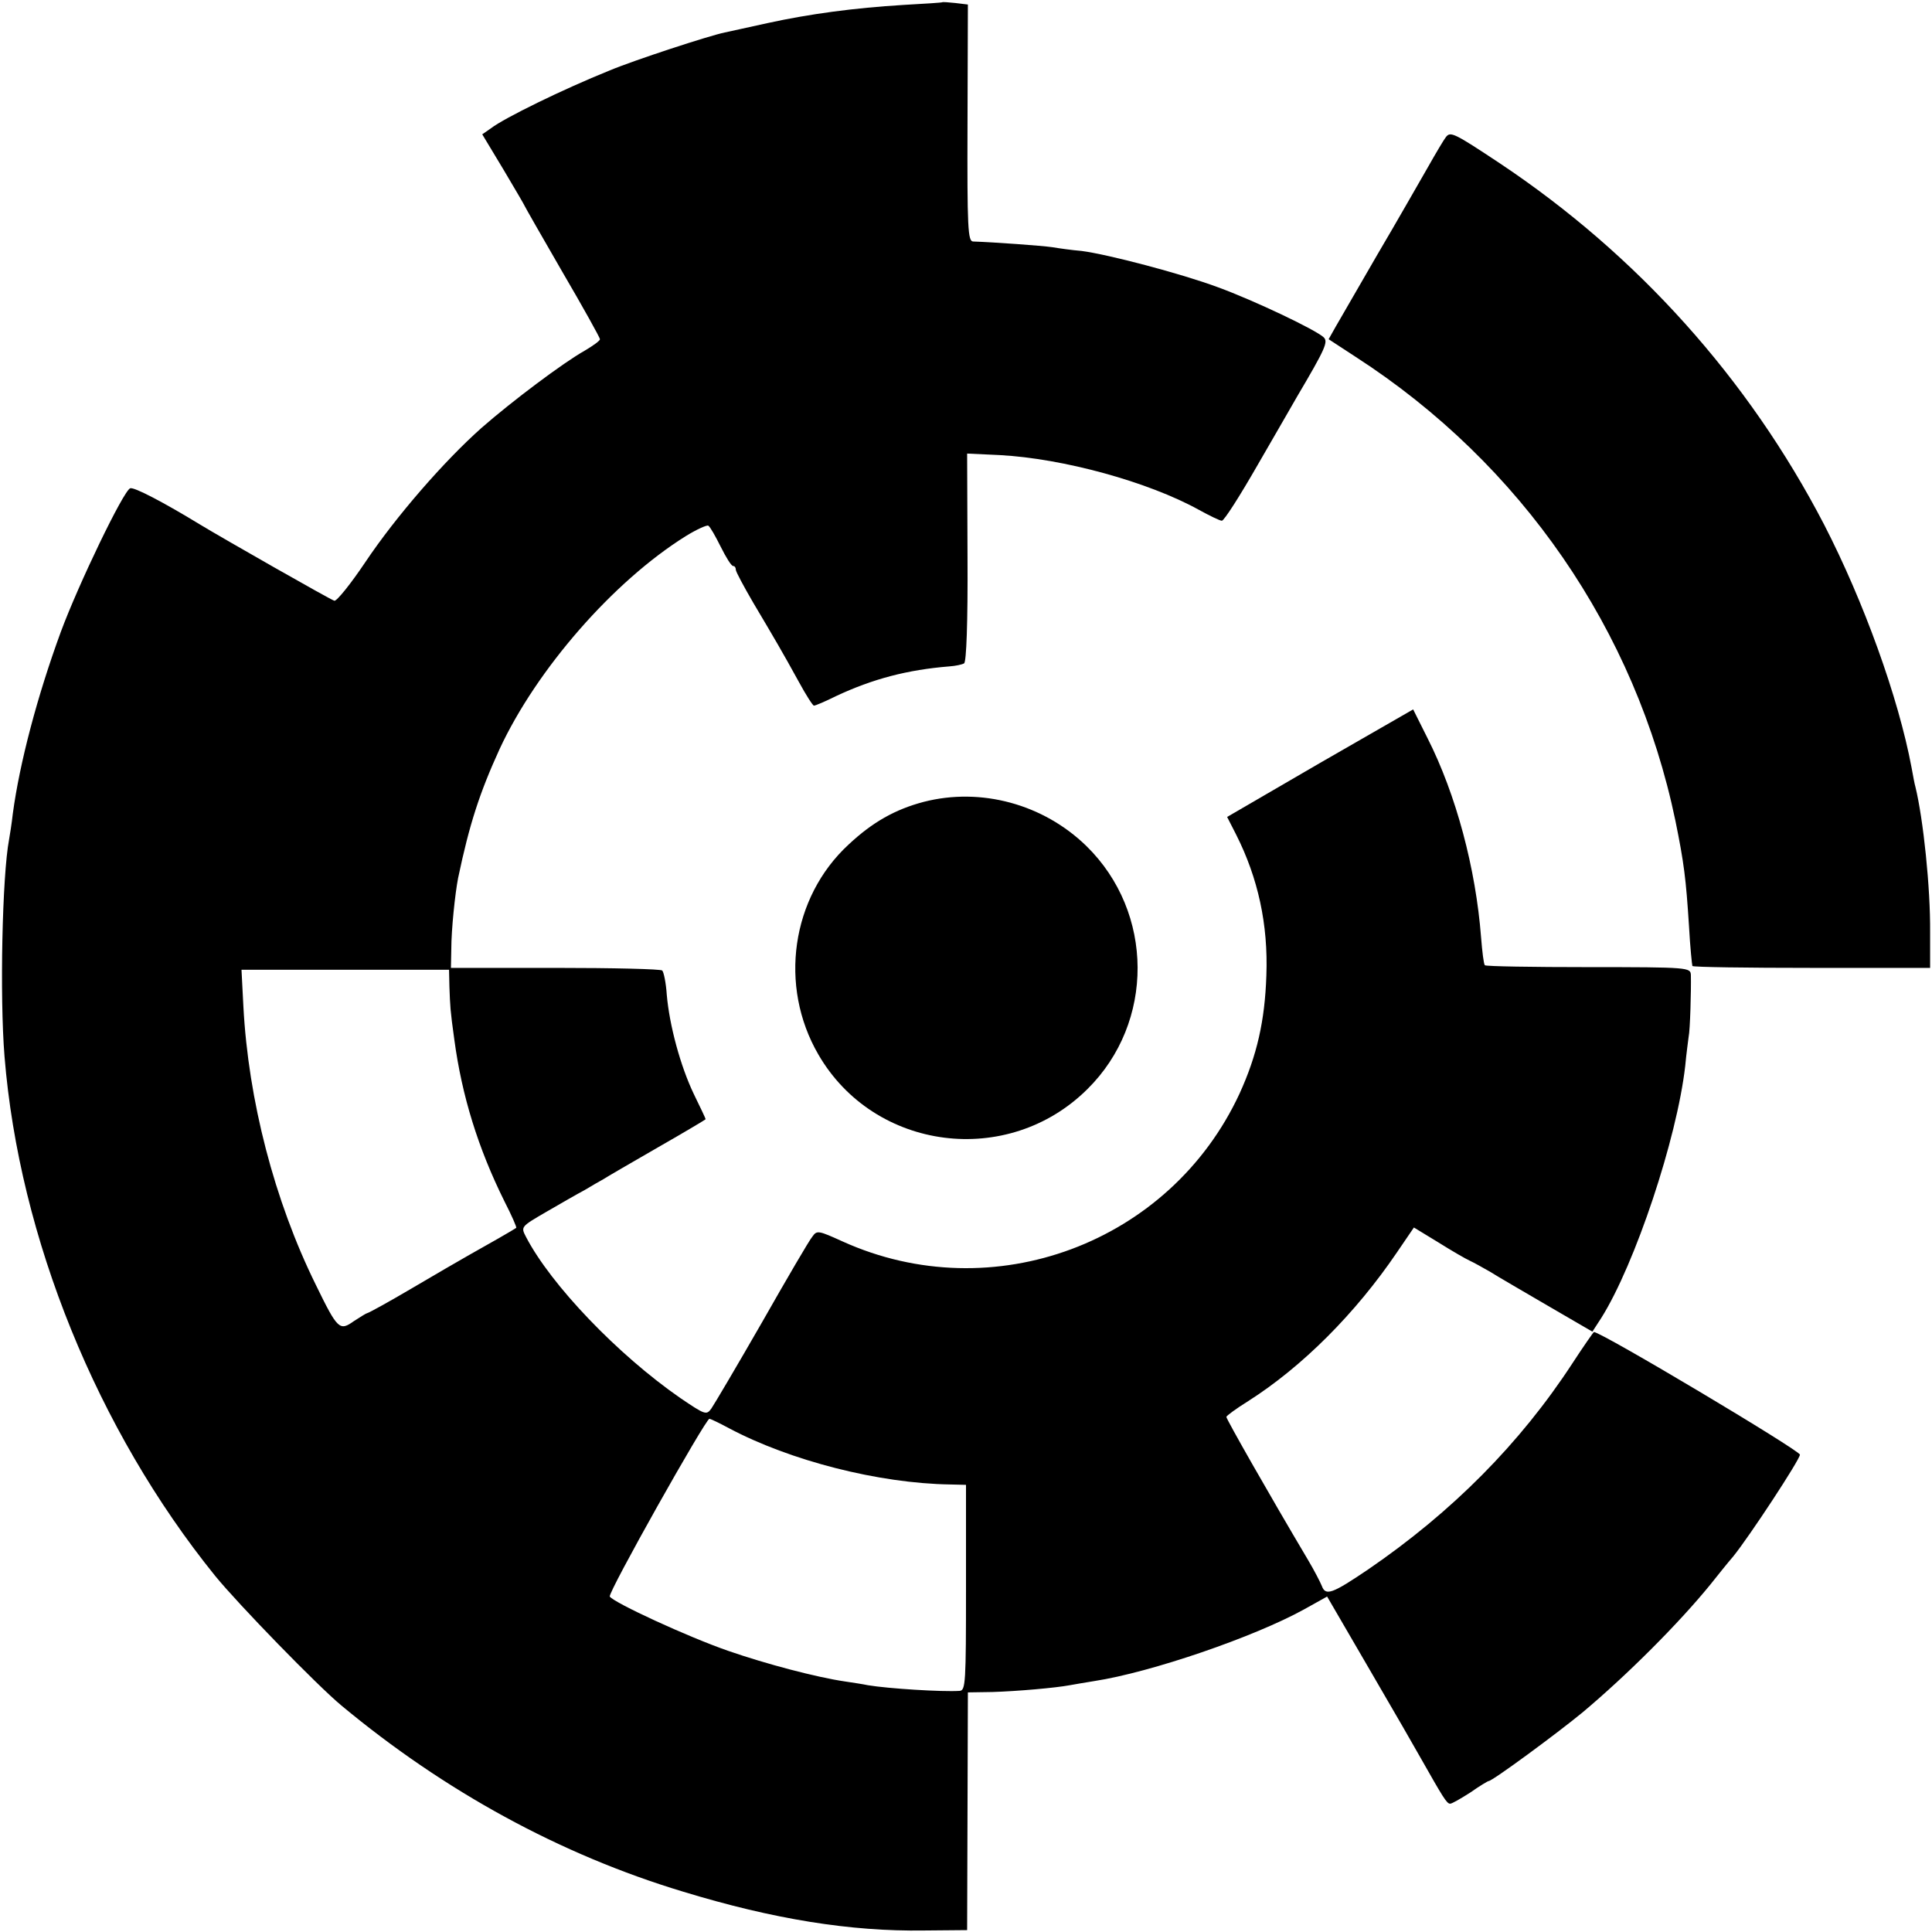
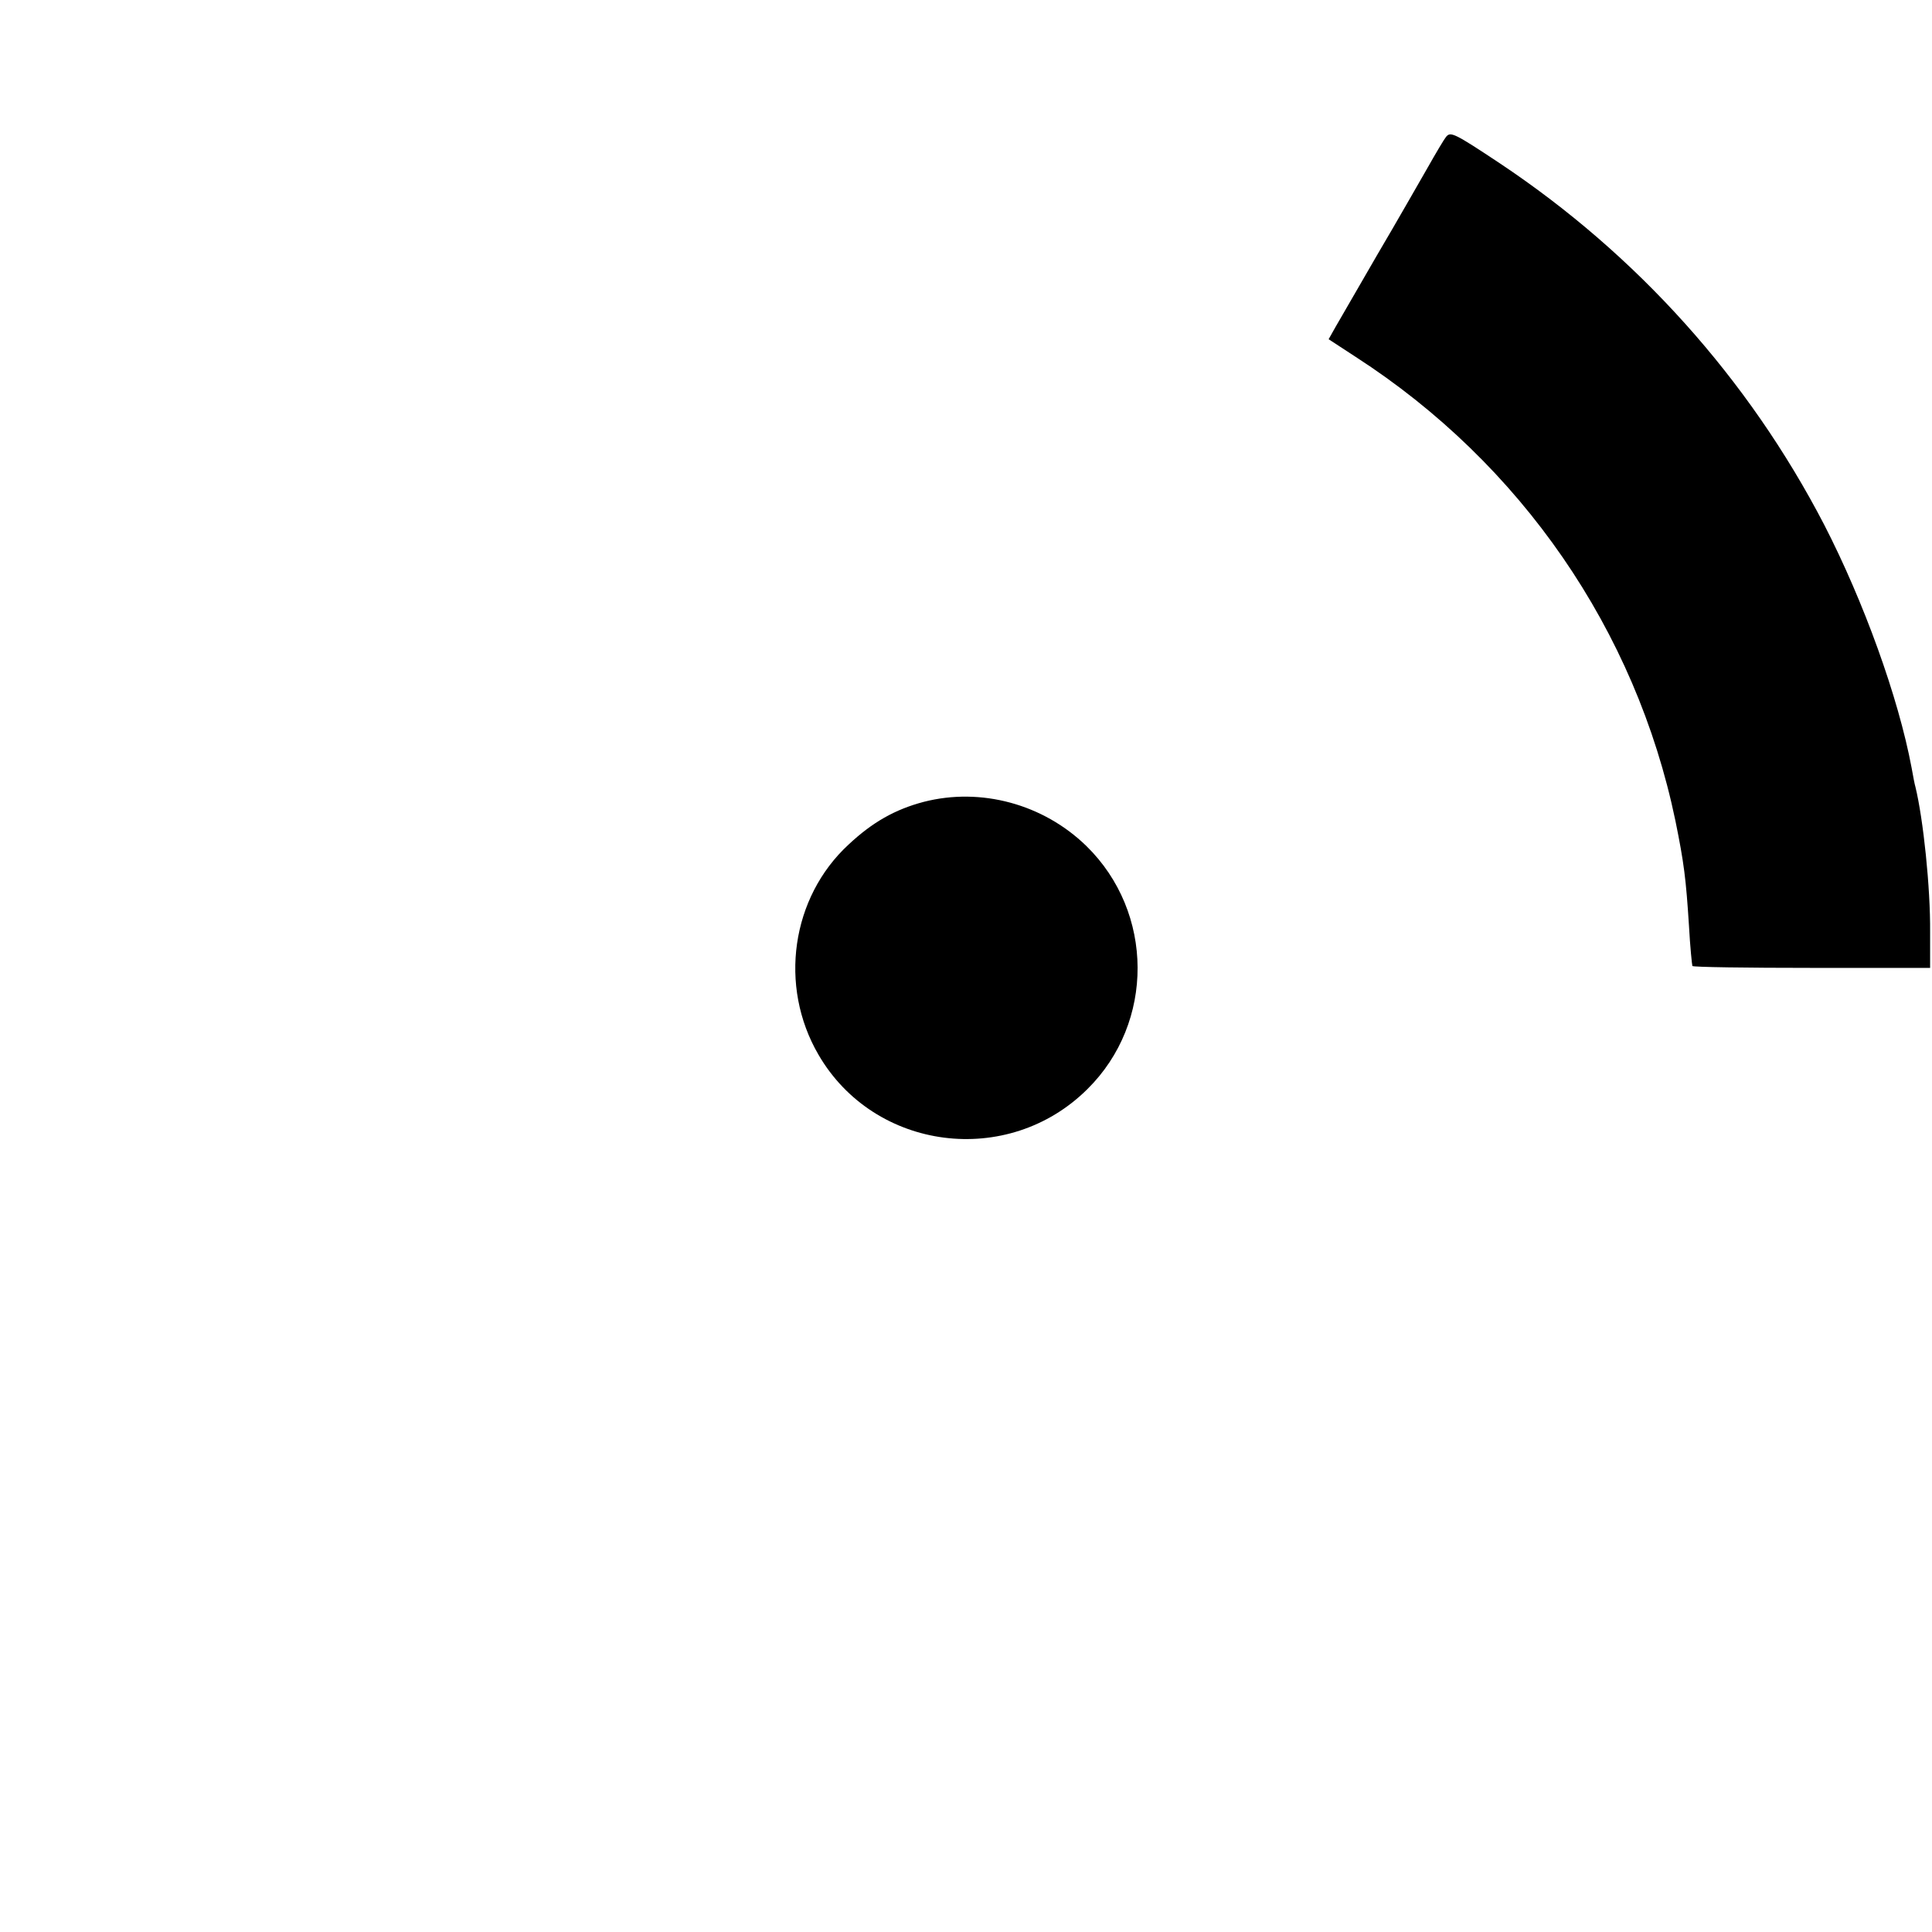
<svg xmlns="http://www.w3.org/2000/svg" version="1.0" width="512pt" height="512pt" viewBox="0 0 512 512" preserveAspectRatio="xMidYMid meet">
  <g transform="translate(0,512) scale(0.1,-0.1)" fill="#000000" stroke="none">
-     <path d="M2497 5114 c-1 -1 -47 -4 -102 -7 -132 -8 -250 -24 -360 -48 -49 -11 -101 -22 -114 -25 -40 -8 -242 -74 -306 -101 -124 -50 -279 -126 -314 -153 l-23 -16 56 -93 c31 -52 56 -95 56 -96 0 -1 45 -80 100 -175 55 -94 100 -175 100 -179 0 -4 -18 -17 -40 -30 -57 -32 -193 -134 -274 -205 -99 -88 -227 -235 -308 -356 -39 -58 -76 -104 -82 -102 -9 2 -295 165 -356 202 -95 58 -175 100 -185 96 -18 -7 -137 -254 -184 -381 -62 -169 -109 -347 -127 -481 -3 -27 -8 -58 -10 -69 -18 -95 -25 -415 -12 -575 39 -481 246 -990 558 -1376 61 -75 271 -291 335 -344 273 -227 580 -395 905 -493 239 -73 444 -106 639 -103 l114 1 1 315 1 315 65 1 c66 2 168 11 205 18 11 2 40 7 65 11 150 23 424 117 556 190 l61 34 114 -196 c63 -108 123 -212 134 -232 59 -104 69 -121 78 -121 5 0 29 14 54 30 24 17 46 30 48 30 10 0 181 126 249 182 118 99 254 235 338 338 20 25 47 59 61 75 43 53 177 257 177 270 0 11 -526 325 -546 325 -1 0 -27 -37 -57 -83 -139 -213 -319 -394 -541 -546 -96 -65 -113 -71 -123 -44 -4 10 -20 41 -36 68 -105 177 -217 374 -217 380 0 3 26 22 58 42 143 91 284 232 394 394 l45 66 64 -39 c35 -22 73 -44 84 -49 11 -5 36 -19 55 -30 19 -12 88 -52 153 -90 l117 -68 24 37 c89 142 200 474 222 667 3 33 8 68 9 77 4 17 7 126 6 164 -1 20 -4 21 -271 21 -149 0 -272 2 -275 5 -3 3 -7 36 -10 74 -14 182 -66 378 -142 528 l-38 76 -247 -142 -246 -143 24 -47 c58 -115 85 -238 80 -373 -4 -121 -25 -212 -71 -313 -184 -397 -654 -572 -1052 -392 -64 29 -68 30 -80 13 -8 -9 -68 -112 -134 -228 -66 -115 -127 -218 -134 -228 -13 -18 -17 -16 -82 28 -166 115 -343 300 -409 427 -14 27 -14 27 53 66 38 22 83 48 102 58 18 11 41 24 50 29 9 6 73 43 144 84 70 40 127 74 127 75 0 2 -14 31 -31 66 -36 75 -65 183 -72 264 -2 31 -8 60 -12 64 -3 4 -131 7 -283 7 l-277 0 1 50 c0 51 10 147 18 188 30 143 57 226 110 342 98 211 301 444 493 564 29 18 56 30 60 28 5 -3 19 -28 33 -56 14 -28 28 -51 33 -51 4 0 7 -4 7 -10 0 -5 21 -44 46 -87 57 -96 77 -130 121 -210 19 -35 37 -63 40 -63 4 0 30 11 58 25 98 46 190 70 301 79 16 1 34 5 39 8 6 4 10 108 9 281 l-1 275 86 -4 c169 -9 394 -71 528 -145 29 -16 56 -29 61 -29 6 0 48 66 95 148 47 81 94 163 105 182 75 127 82 144 70 156 -21 20 -185 98 -281 133 -97 36 -291 87 -361 96 -25 2 -60 7 -78 10 -28 4 -152 13 -209 15 -14 0 -16 34 -15 314 l1 314 -33 4 c-18 2 -34 3 -35 2z m-1306 -2609 c2 -53 2 -61 13 -140 20 -149 63 -288 133 -429 19 -37 33 -69 31 -70 -5 -4 -80 -47 -125 -72 -23 -13 -92 -53 -153 -89 -61 -36 -114 -65 -117 -65 -2 0 -18 -10 -35 -21 -38 -27 -43 -23 -101 96 -110 223 -179 490 -192 738 l-5 97 275 0 275 0 1 -45z m741 -1170 c162 -86 396 -146 586 -149 l42 -1 0 -272 c0 -253 -1 -273 -17 -274 -46 -3 -189 6 -243 15 -14 3 -41 7 -61 10 -75 11 -208 46 -309 81 -107 37 -304 128 -314 144 -6 9 254 471 264 471 3 0 26 -11 52 -25z" />
    <path d="M3832 4757 c-5 -6 -27 -43 -49 -82 -22 -38 -81 -142 -133 -230 -51 -88 -101 -175 -111 -192 l-18 -32 72 -47 c438 -283 742 -724 847 -1229 23 -113 28 -154 36 -279 3 -56 8 -103 9 -106 2 -3 144 -5 317 -5 l313 0 0 95 c1 117 -18 299 -39 385 -2 6 -6 28 -10 50 -35 187 -127 441 -232 645 -201 387 -496 715 -859 957 -122 81 -131 85 -143 70z" />
    <path d="M2448 2995 c-76 -20 -136 -54 -199 -113 -152 -140 -186 -375 -80 -557 148 -255 502 -301 713 -91 178 176 177 468 -3 644 -114 111 -279 156 -431 117z" />
  </g>
</svg>